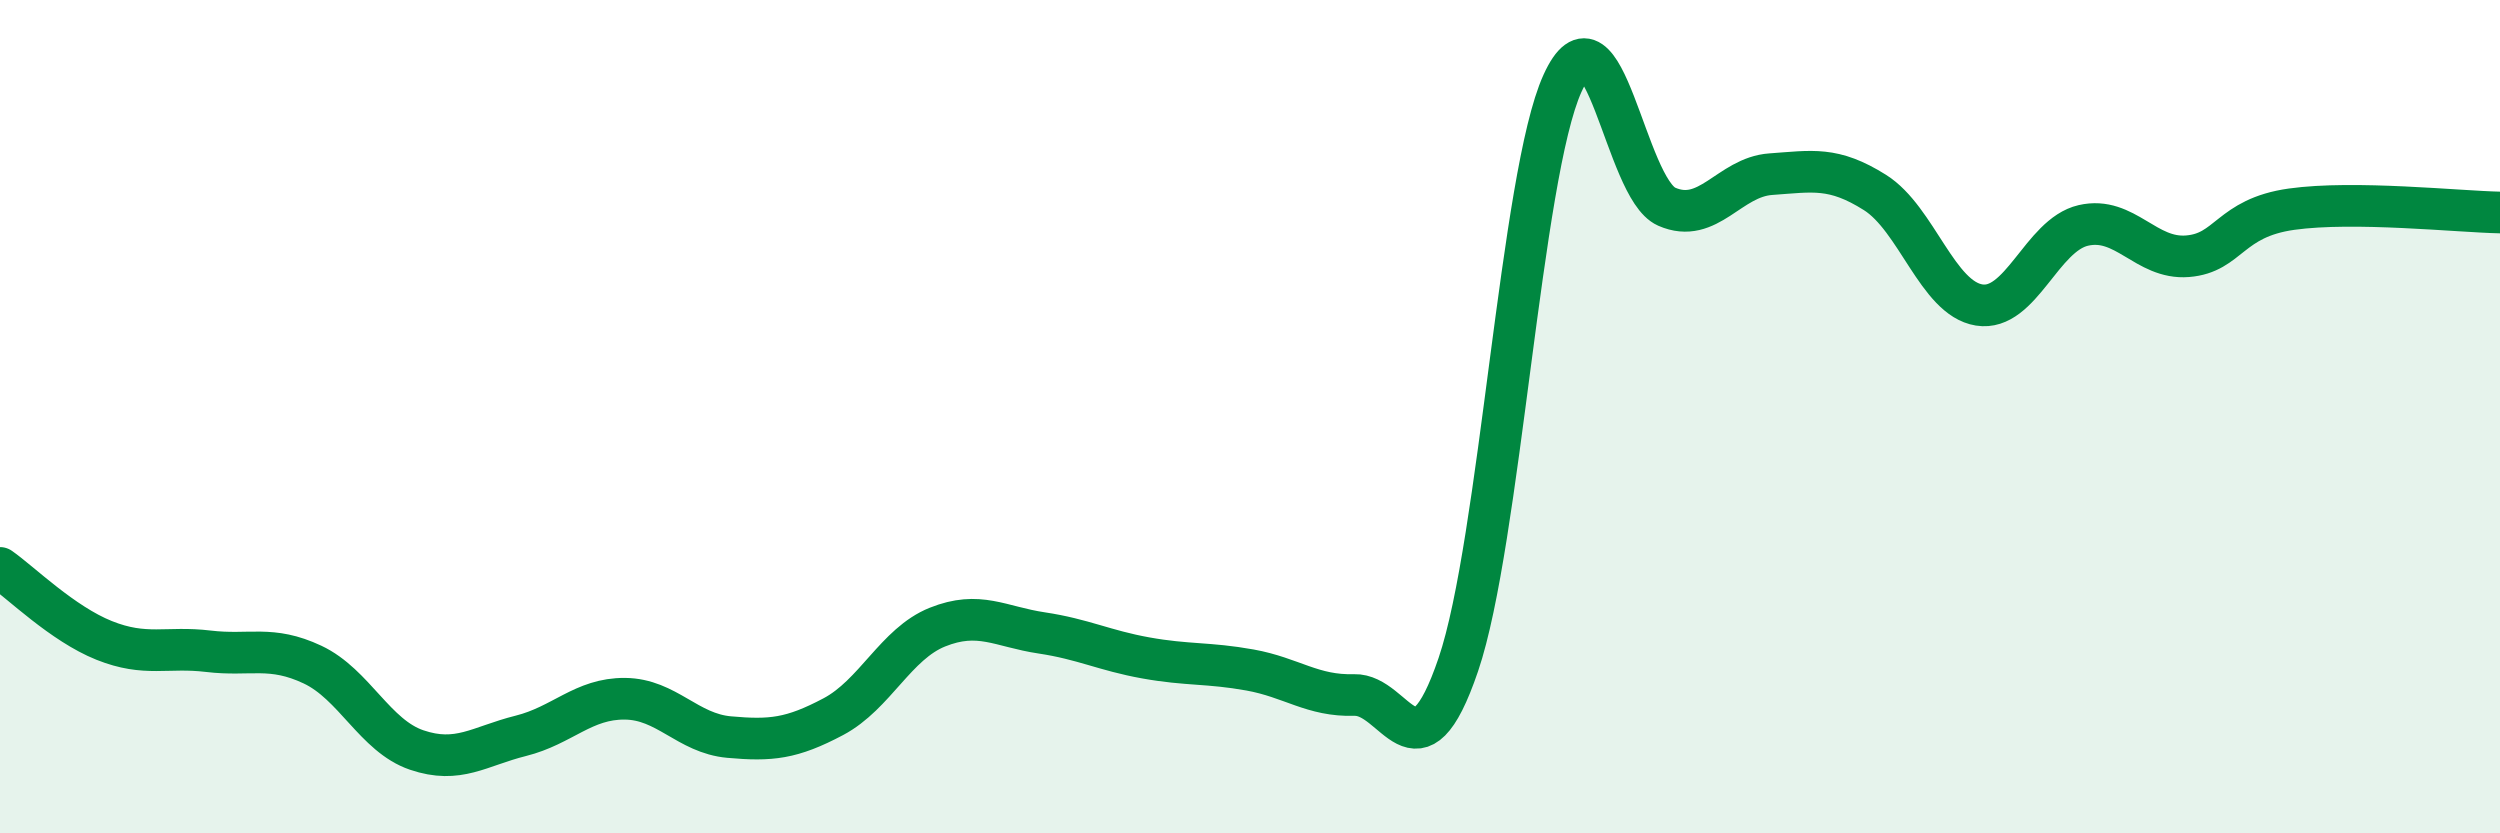
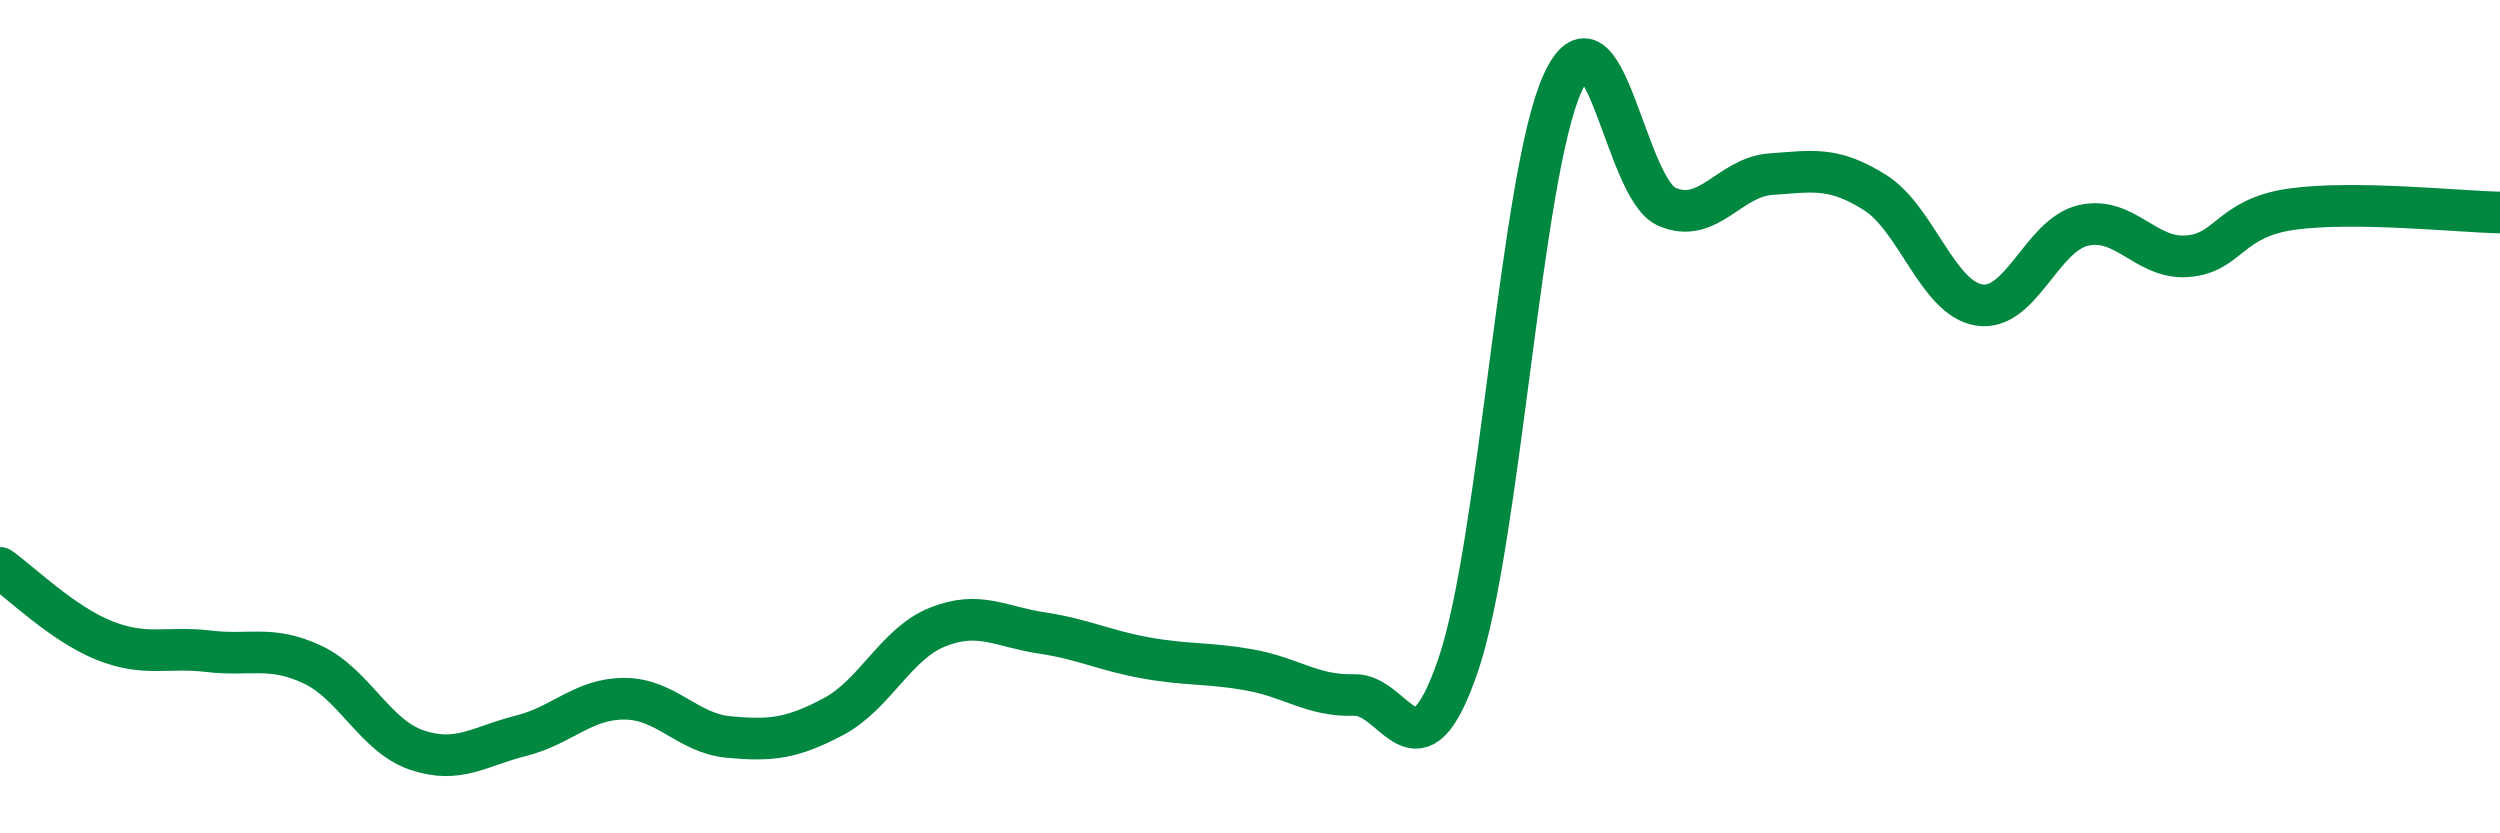
<svg xmlns="http://www.w3.org/2000/svg" width="60" height="20" viewBox="0 0 60 20">
-   <path d="M 0,13.63 C 0.5,13.98 1.5,14.97 2.5,15.37 C 3.5,15.77 4,15.51 5,15.63 C 6,15.75 6.5,15.48 7.5,15.95 C 8.5,16.42 9,17.66 10,18 C 11,18.34 11.5,17.91 12.5,17.66 C 13.5,17.41 14,16.76 15,16.77 C 16,16.78 16.5,17.6 17.5,17.69 C 18.5,17.78 19,17.73 20,17.2 C 21,16.67 21.5,15.45 22.5,15.05 C 23.5,14.65 24,15.04 25,15.19 C 26,15.34 26.5,15.61 27.5,15.79 C 28.5,15.97 29,15.9 30,16.08 C 31,16.26 31.5,16.71 32.5,16.68 C 33.5,16.65 34,18.89 35,15.95 C 36,13.01 36.5,4.2 37.5,2 C 38.5,-0.2 39,4.52 40,4.96 C 41,5.4 41.5,4.25 42.5,4.18 C 43.5,4.11 44,3.99 45,4.62 C 46,5.25 46.5,7.16 47.5,7.32 C 48.5,7.48 49,5.64 50,5.41 C 51,5.18 51.5,6.23 52.5,6.15 C 53.5,6.07 53.5,5.23 55,5.02 C 56.5,4.81 59,5.08 60,5.1L60 20L0 20Z" fill="#008740" opacity="0.1" stroke-linecap="round" stroke-linejoin="round" />
  <path d="M 0,13.63 C 0.5,13.98 1.5,14.97 2.5,15.37 C 3.5,15.77 4,15.51 5,15.63 C 6,15.75 6.5,15.48 7.5,15.95 C 8.5,16.42 9,17.66 10,18 C 11,18.34 11.5,17.91 12.5,17.66 C 13.5,17.41 14,16.76 15,16.77 C 16,16.78 16.5,17.6 17.5,17.69 C 18.5,17.78 19,17.73 20,17.2 C 21,16.67 21.5,15.45 22.5,15.05 C 23.5,14.65 24,15.04 25,15.19 C 26,15.34 26.5,15.61 27.5,15.79 C 28.5,15.97 29,15.9 30,16.08 C 31,16.26 31.5,16.71 32.5,16.68 C 33.5,16.65 34,18.89 35,15.95 C 36,13.01 36.5,4.2 37.5,2 C 38.5,-0.2 39,4.52 40,4.96 C 41,5.4 41.5,4.25 42.5,4.18 C 43.5,4.11 44,3.99 45,4.62 C 46,5.25 46.5,7.16 47.5,7.32 C 48.5,7.48 49,5.64 50,5.41 C 51,5.18 51.5,6.23 52.5,6.15 C 53.5,6.07 53.5,5.23 55,5.02 C 56.5,4.81 59,5.08 60,5.1" stroke="#008740" stroke-width="1" fill="none" stroke-linecap="round" stroke-linejoin="round" />
</svg>